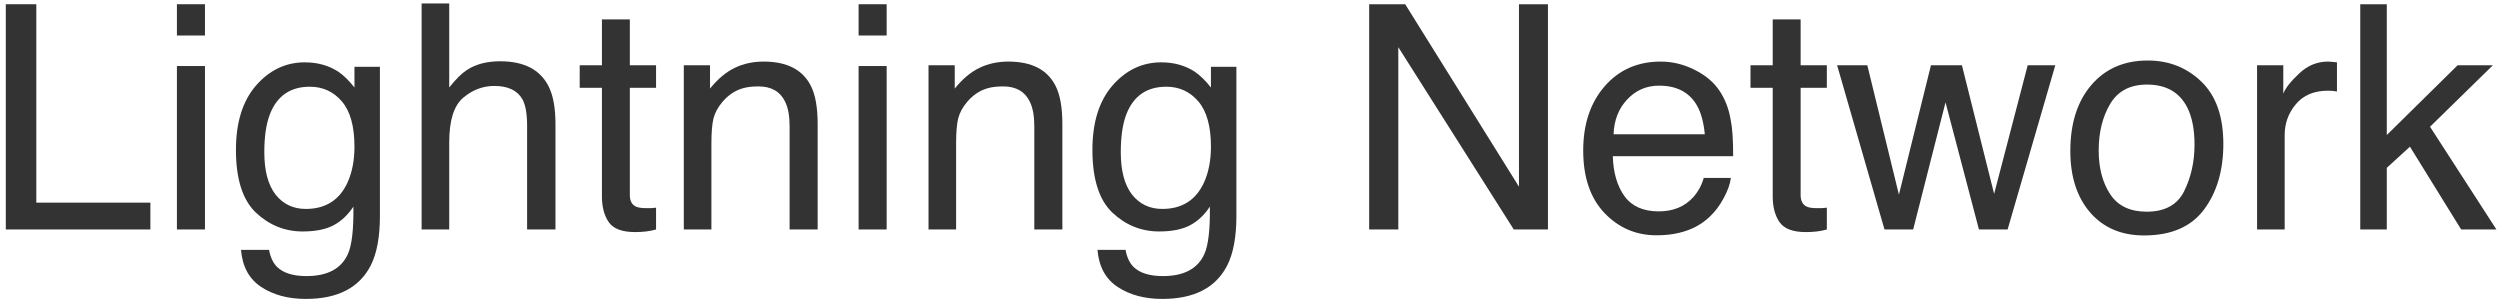
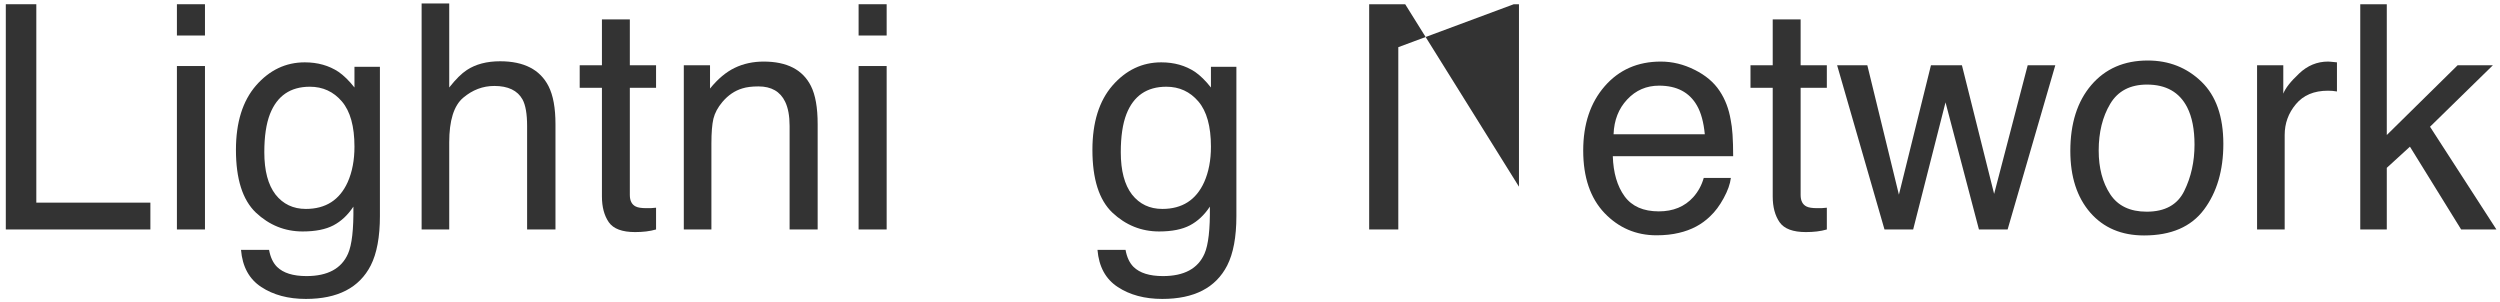
<svg xmlns="http://www.w3.org/2000/svg" width="414" height="50" viewBox="0 0 414 50" fill="none">
  <path d="M0.961 0.701H6.014V33.557H24.904V38H0.961V0.701Z" fill="#333333" />
  <path d="M29.297 10.934H33.943V38H29.297V10.934ZM29.297 0.701H33.943V5.881H29.297V0.701Z" fill="#333333" />
  <path d="M50.473 10.324C52.605 10.324 54.467 10.849 56.059 11.898C56.922 12.491 57.802 13.354 58.699 14.488V11.06H62.914V35.791C62.914 39.244 62.406 41.969 61.391 43.967C59.495 47.657 55.915 49.502 50.65 49.502C47.722 49.502 45.259 48.842 43.262 47.522C41.264 46.218 40.147 44.17 39.91 41.377H44.557C44.777 42.596 45.217 43.535 45.877 44.195C46.91 45.211 48.535 45.719 50.752 45.719C54.256 45.719 56.55 44.483 57.633 42.012C58.276 40.556 58.572 37.958 58.522 34.217C57.607 35.605 56.507 36.637 55.221 37.315C53.934 37.992 52.233 38.33 50.117 38.33C47.172 38.33 44.59 37.289 42.373 35.207C40.172 33.108 39.072 29.646 39.072 24.822C39.072 20.269 40.181 16.714 42.398 14.158C44.633 11.602 47.324 10.324 50.473 10.324ZM58.699 24.289C58.699 20.921 58.005 18.424 56.617 16.799C55.229 15.174 53.46 14.361 51.31 14.361C48.094 14.361 45.894 15.868 44.709 18.881C44.083 20.489 43.77 22.596 43.77 25.203C43.77 28.267 44.387 30.603 45.623 32.211C46.876 33.802 48.551 34.598 50.65 34.598C53.934 34.598 56.245 33.117 57.582 30.154C58.327 28.479 58.699 26.523 58.699 24.289Z" fill="#333333" />
  <path d="M69.82 0.574H74.391V14.488C75.474 13.117 76.447 12.152 77.311 11.594C78.783 10.629 80.62 10.146 82.82 10.146C86.764 10.146 89.439 11.526 90.844 14.285C91.606 15.792 91.986 17.882 91.986 20.557V38H87.289V20.861C87.289 18.864 87.035 17.4 86.527 16.469C85.698 14.979 84.141 14.234 81.856 14.234C79.96 14.234 78.242 14.886 76.701 16.189C75.161 17.493 74.391 19.956 74.391 23.578V38H69.82V0.574Z" fill="#333333" />
  <path d="M99.68 3.215H104.301V10.807H108.643V14.539H104.301V32.287C104.301 33.235 104.622 33.87 105.266 34.191C105.621 34.378 106.214 34.471 107.043 34.471C107.263 34.471 107.5 34.471 107.754 34.471C108.008 34.454 108.304 34.428 108.643 34.395V38C108.118 38.152 107.568 38.262 106.992 38.33C106.434 38.398 105.824 38.432 105.164 38.432C103.031 38.432 101.584 37.89 100.822 36.807C100.061 35.706 99.68 34.285 99.68 32.541V14.539H95.998V10.807H99.68V3.215Z" fill="#333333" />
  <path d="M113.238 10.807H117.58V14.666C118.867 13.075 120.229 11.932 121.668 11.238C123.107 10.544 124.706 10.197 126.467 10.197C130.326 10.197 132.933 11.543 134.287 14.234C135.032 15.707 135.404 17.814 135.404 20.557V38H130.758V20.861C130.758 19.203 130.512 17.865 130.021 16.85C129.209 15.157 127.736 14.31 125.604 14.31C124.52 14.31 123.632 14.421 122.938 14.641C121.685 15.013 120.585 15.758 119.637 16.875C118.875 17.772 118.376 18.703 118.139 19.668C117.919 20.616 117.809 21.979 117.809 23.756V38H113.238V10.807Z" fill="#333333" />
  <path d="M142.184 10.934H146.83V38H142.184V10.934ZM142.184 0.701H146.83V5.881H142.184V0.701Z" fill="#333333" />
-   <path d="M153.762 10.807H158.104V14.666C159.39 13.075 160.753 11.932 162.191 11.238C163.63 10.544 165.23 10.197 166.99 10.197C170.85 10.197 173.456 11.543 174.811 14.234C175.555 15.707 175.928 17.814 175.928 20.557V38H171.281V20.861C171.281 19.203 171.036 17.865 170.545 16.85C169.732 15.157 168.26 14.31 166.127 14.31C165.044 14.31 164.155 14.421 163.461 14.641C162.208 15.013 161.108 15.758 160.16 16.875C159.398 17.772 158.899 18.703 158.662 19.668C158.442 20.616 158.332 21.979 158.332 23.756V38H153.762V10.807Z" fill="#333333" />
  <path d="M192.305 10.324C194.438 10.324 196.299 10.849 197.891 11.898C198.754 12.491 199.634 13.354 200.531 14.488V11.06H204.746V35.791C204.746 39.244 204.238 41.969 203.223 43.967C201.327 47.657 197.747 49.502 192.482 49.502C189.554 49.502 187.091 48.842 185.094 47.522C183.096 46.218 181.979 44.17 181.742 41.377H186.389C186.609 42.596 187.049 43.535 187.709 44.195C188.742 45.211 190.367 45.719 192.584 45.719C196.088 45.719 198.382 44.483 199.465 42.012C200.108 40.556 200.404 37.958 200.354 34.217C199.439 35.605 198.339 36.637 197.053 37.315C195.766 37.992 194.065 38.33 191.949 38.33C189.004 38.33 186.423 37.289 184.205 35.207C182.005 33.108 180.904 29.646 180.904 24.822C180.904 20.269 182.013 16.714 184.23 14.158C186.465 11.602 189.156 10.324 192.305 10.324ZM200.531 24.289C200.531 20.921 199.837 18.424 198.449 16.799C197.061 15.174 195.292 14.361 193.143 14.361C189.926 14.361 187.726 15.868 186.541 18.881C185.915 20.489 185.602 22.596 185.602 25.203C185.602 28.267 186.219 30.603 187.455 32.211C188.708 33.802 190.383 34.598 192.482 34.598C195.766 34.598 198.077 33.117 199.414 30.154C200.159 28.479 200.531 26.523 200.531 24.289Z" fill="#333333" />
-   <path d="M226.734 0.701H232.701L251.541 30.916V0.701H256.34V38H250.678L231.559 7.811V38H226.734V0.701Z" fill="#333333" />
+   <path d="M226.734 0.701H232.701L251.541 30.916V0.701H256.34H250.678L231.559 7.811V38H226.734V0.701Z" fill="#333333" />
  <path d="M275.027 10.197C276.957 10.197 278.827 10.654 280.639 11.568C282.45 12.466 283.829 13.633 284.777 15.072C285.691 16.443 286.301 18.043 286.605 19.871C286.876 21.124 287.012 23.121 287.012 25.863H267.08C267.165 28.622 267.816 30.84 269.035 32.516C270.254 34.175 272.141 35.004 274.697 35.004C277.084 35.004 278.988 34.217 280.41 32.643C281.223 31.729 281.798 30.671 282.137 29.469H286.631C286.512 30.467 286.115 31.585 285.438 32.82C284.777 34.039 284.033 35.038 283.203 35.816C281.815 37.171 280.097 38.085 278.049 38.559C276.949 38.829 275.704 38.965 274.316 38.965C270.931 38.965 268.062 37.738 265.709 35.283C263.356 32.812 262.18 29.359 262.18 24.924C262.18 20.557 263.365 17.01 265.734 14.285C268.104 11.56 271.202 10.197 275.027 10.197ZM282.314 22.232C282.128 20.252 281.697 18.669 281.02 17.484C279.767 15.284 277.676 14.184 274.748 14.184C272.649 14.184 270.889 14.945 269.467 16.469C268.045 17.975 267.292 19.896 267.207 22.232H282.314Z" fill="#333333" />
  <path d="M293.562 3.215H298.184V10.807H302.525V14.539H298.184V32.287C298.184 33.235 298.505 33.87 299.148 34.191C299.504 34.378 300.096 34.471 300.926 34.471C301.146 34.471 301.383 34.471 301.637 34.471C301.891 34.454 302.187 34.428 302.525 34.395V38C302.001 38.152 301.451 38.262 300.875 38.33C300.316 38.398 299.707 38.432 299.047 38.432C296.914 38.432 295.467 37.89 294.705 36.807C293.943 35.706 293.562 34.285 293.562 32.541V14.539H289.881V10.807H293.562V3.215Z" fill="#333333" />
  <path d="M309.229 10.807L314.459 32.236L319.766 10.807H324.895L330.227 32.109L335.787 10.807H340.357L332.461 38H327.713L322.178 16.951L316.82 38H312.072L304.227 10.807H309.229Z" fill="#333333" />
  <path d="M355.49 35.055C358.52 35.055 360.594 33.912 361.711 31.627C362.845 29.325 363.412 26.769 363.412 23.959C363.412 21.42 363.006 19.355 362.193 17.764C360.907 15.258 358.689 14.006 355.541 14.006C352.748 14.006 350.717 15.072 349.447 17.205C348.178 19.338 347.543 21.911 347.543 24.924C347.543 27.818 348.178 30.23 349.447 32.16C350.717 34.09 352.731 35.055 355.49 35.055ZM355.668 10.02C359.172 10.02 362.134 11.188 364.555 13.523C366.975 15.859 368.186 19.296 368.186 23.832C368.186 28.216 367.119 31.838 364.986 34.699C362.854 37.56 359.544 38.99 355.059 38.99C351.318 38.99 348.347 37.729 346.146 35.207C343.946 32.668 342.846 29.266 342.846 25C342.846 20.43 344.005 16.79 346.324 14.082C348.643 11.374 351.758 10.02 355.668 10.02Z" fill="#333333" />
  <path d="M373.771 10.807H378.113V15.504C378.469 14.59 379.34 13.481 380.729 12.178C382.117 10.857 383.716 10.197 385.527 10.197C385.612 10.197 385.756 10.206 385.959 10.223C386.162 10.24 386.509 10.273 387 10.324V15.148C386.729 15.098 386.475 15.064 386.238 15.047C386.018 15.03 385.773 15.021 385.502 15.021C383.2 15.021 381.431 15.766 380.195 17.256C378.96 18.729 378.342 20.43 378.342 22.359V38H373.771V10.807Z" fill="#333333" />
  <path d="M390.859 0.701H395.252V22.359L406.982 10.807H412.822L402.412 20.988L413.406 38H407.566L399.086 24.289L395.252 27.793V38H390.859V0.701Z" fill="#333333" />
</svg>